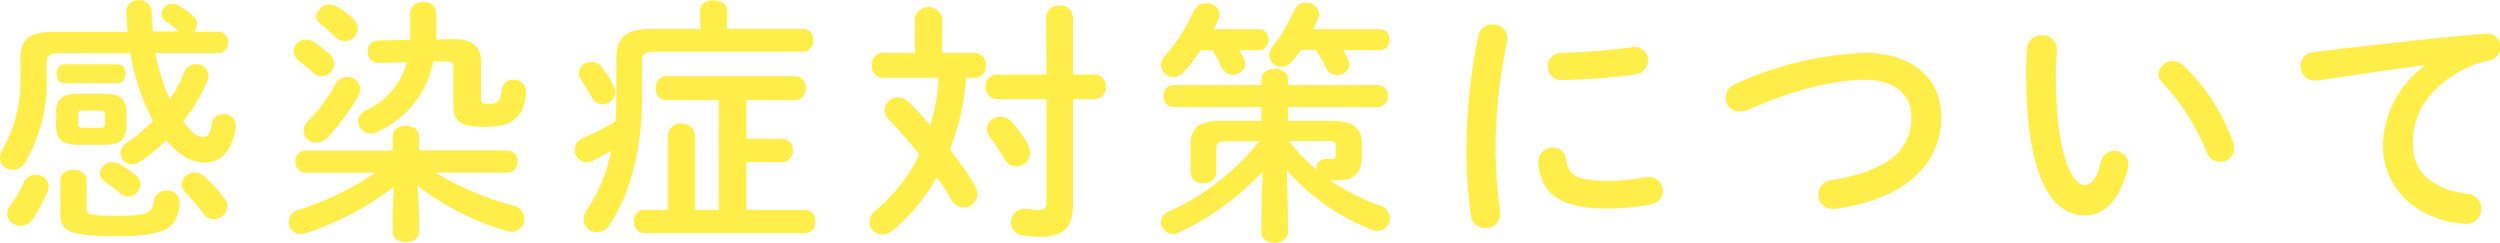
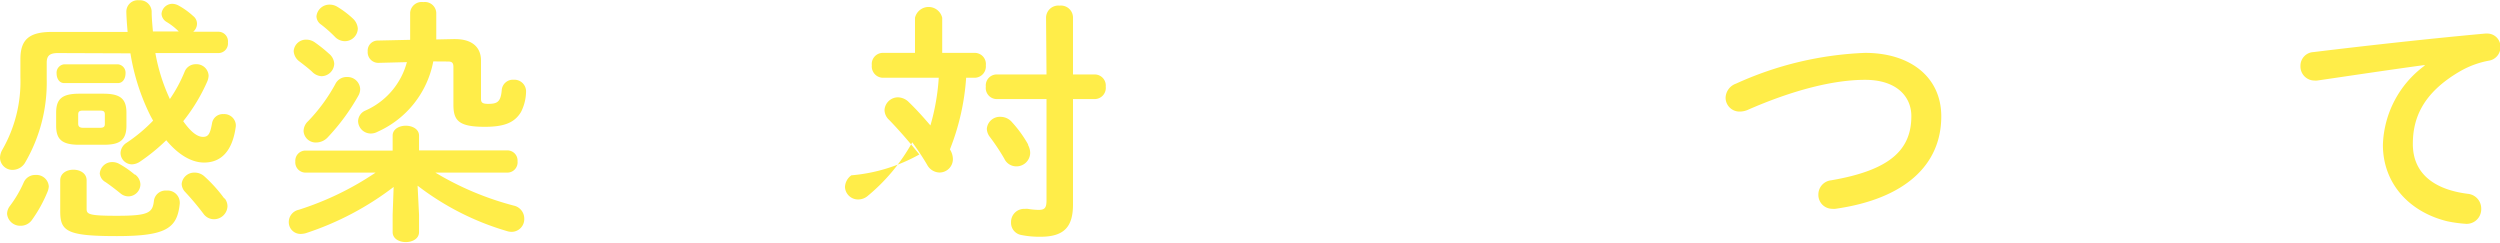
<svg xmlns="http://www.w3.org/2000/svg" viewBox="0 0 275.63 26.71" width="275px">
  <defs>
    <style>.cls-1{fill:#ffed49;}</style>
  </defs>
  <g id="レイヤー_2" data-name="レイヤー 2">
    <g id="レイヤー_1-2" data-name="レイヤー 1">
      <path class="cls-1" d="M6.38,5.82c-.92,0-1.23.31-1.23,1.07V8.65A17.51,17.51,0,0,1,2.8,17.84a1.62,1.62,0,0,1-1.4.86A1.37,1.37,0,0,1,0,17.36a1.87,1.87,0,0,1,.25-.87,15.1,15.1,0,0,0,2-8v-2c0-2.12.92-3,3.47-3h8.35c-.06-.7-.12-1.43-.14-2.18A1.26,1.26,0,0,1,15.32,0a1.29,1.29,0,0,1,1.4,1.2c0,.79.08,1.51.14,2.24h2.85l-.05-.05a7,7,0,0,0-1.29-1,1.1,1.1,0,0,1-.56-.9A1.2,1.2,0,0,1,19,.39a1.54,1.54,0,0,1,.65.17,8.22,8.22,0,0,1,1.65,1.18,1.07,1.07,0,0,1,.42.86,1.17,1.17,0,0,1-.42.87h2.83a1.06,1.06,0,0,1,1,1.18,1.06,1.06,0,0,1-1,1.17h-7a20.36,20.36,0,0,0,1.6,5.07,15.94,15.94,0,0,0,1.62-3,1.3,1.3,0,0,1,1.24-.84A1.33,1.33,0,0,1,23,8.32a1.84,1.84,0,0,1-.14.61,19.54,19.54,0,0,1-2.66,4.4c.89,1.26,1.59,1.73,2.18,1.73s.79-.33,1-1.51a1.2,1.2,0,0,1,1.26-1A1.28,1.28,0,0,1,26,13.72v.17c-.36,2.74-1.62,4-3.5,4-1.37,0-2.82-.84-4.17-2.46a21,21,0,0,1-2.88,2.35,1.71,1.71,0,0,1-.9.31,1.27,1.27,0,0,1-1.26-1.26,1.39,1.39,0,0,1,.67-1.12,17.42,17.42,0,0,0,2.92-2.44l-.26-.47a23.84,23.84,0,0,1-2.24-6.95ZM3.92,19.26a1.36,1.36,0,0,1,1.46,1.26,1.85,1.85,0,0,1-.14.59A15.15,15.15,0,0,1,3.5,24.25a1.51,1.51,0,0,1-1.23.61A1.45,1.45,0,0,1,.78,23.55a1.47,1.47,0,0,1,.31-.87,12.9,12.9,0,0,0,1.54-2.63A1.37,1.37,0,0,1,3.92,19.26Zm4.82-3.33c-1.91,0-2.55-.59-2.55-2.1V12.4c0-1.51.64-2.1,2.55-2.1H11.4c1.9,0,2.54.59,2.54,2.1v1.43c0,1.77-.95,2.1-2.54,2.1ZM7.08,9.13c-.56,0-.84-.53-.84-1.07a.93.93,0,0,1,.84-1H13a.93.93,0,0,1,.84,1c0,.54-.28,1.07-.84,1.07ZM6.64,19.85c0-.78.72-1.17,1.45-1.17s1.46.39,1.46,1.17V23c0,.59.25.76,3.33.76,3.47,0,3.95-.31,4.09-1.66a1.3,1.3,0,0,1,1.4-1.12,1.34,1.34,0,0,1,1.45,1.29v.14C19.54,25.12,18.37,26,12.88,26s-6.24-.53-6.24-2.72ZM11,14.06c.45,0,.56-.12.56-.45v-1c0-.34-.11-.45-.56-.45H9.18c-.44,0-.56.11-.56.45v1c0,.36.23.45.56.45Zm3.89,5.15a1.39,1.39,0,0,1,.59,1.09,1.34,1.34,0,0,1-1.32,1.32,1.37,1.37,0,0,1-.89-.34c-.48-.39-1.1-.87-1.63-1.23A1.22,1.22,0,0,1,11,19.1a1.36,1.36,0,0,1,1.38-1.26,1.49,1.49,0,0,1,.75.19A10.18,10.18,0,0,1,14.84,19.21Zm9.88,2.63a1.41,1.41,0,0,1,.31.87,1.49,1.49,0,0,1-1.51,1.43,1.42,1.42,0,0,1-1.15-.62,29.85,29.85,0,0,0-2-2.38,1.34,1.34,0,0,1-.39-.9A1.39,1.39,0,0,1,21.45,19a1.58,1.58,0,0,1,1.09.42A15.75,15.75,0,0,1,24.72,21.84Z" />
      <path class="cls-1" d="M46.2,23.66v1.9c0,.73-.73,1.1-1.46,1.1s-1.45-.37-1.45-1.1v-1.9l.11-3.08a32.57,32.57,0,0,1-9.69,5.1,2.29,2.29,0,0,1-.56.08,1.29,1.29,0,0,1-1.31-1.32,1.38,1.38,0,0,1,1.09-1.34A32.88,32.88,0,0,0,41.41,19H33.66a1.13,1.13,0,0,1-1.1-1.23,1.12,1.12,0,0,1,1.1-1.2h9.63V14.92c0-.72.73-1.09,1.45-1.09s1.46.37,1.46,1.09v1.63h9.74a1.12,1.12,0,0,1,1.12,1.2A1.13,1.13,0,0,1,55.94,19H48a33,33,0,0,0,8.65,3.64,1.46,1.46,0,0,1,1.15,1.43,1.4,1.4,0,0,1-1.4,1.46,1.73,1.73,0,0,1-.53-.09,29.86,29.86,0,0,1-9.83-5ZM36.26,5.88A1.53,1.53,0,0,1,36.85,7a1.42,1.42,0,0,1-1.4,1.37,1.55,1.55,0,0,1-1-.45c-.33-.33-1-.84-1.43-1.17a1.52,1.52,0,0,1-.64-1.15,1.36,1.36,0,0,1,1.4-1.26,1.65,1.65,0,0,1,.9.28A15.65,15.65,0,0,1,36.26,5.88Zm2,2.58a1.4,1.4,0,0,1,1.45,1.31,1.47,1.47,0,0,1-.19.73,23.16,23.16,0,0,1-3.34,4.56,1.78,1.78,0,0,1-1.31.62,1.34,1.34,0,0,1-1.4-1.26,1.51,1.51,0,0,1,.5-1.09,18.8,18.8,0,0,0,3-4.09A1.38,1.38,0,0,1,38.28,8.46ZM38.89,2a1.67,1.67,0,0,1,.56,1.12A1.43,1.43,0,0,1,38,4.51,1.54,1.54,0,0,1,36.9,4a14.8,14.8,0,0,0-1.48-1.31,1.13,1.13,0,0,1-.53-.93A1.44,1.44,0,0,1,36.37.48a1.6,1.6,0,0,1,.84.25A10.16,10.16,0,0,1,38.89,2Zm8.88,4.74a10.67,10.67,0,0,1-6.13,7.75,1.57,1.57,0,0,1-.76.2,1.4,1.4,0,0,1-1.4-1.37,1.31,1.31,0,0,1,.78-1.15,8.1,8.1,0,0,0,4.6-5.35l-3.14.08a1.17,1.17,0,0,1-1.18-1.26,1.11,1.11,0,0,1,1.1-1.2l3.58-.08c0-.37,0-.73,0-1.12V1.37A1.28,1.28,0,0,1,46.68.2,1.26,1.26,0,0,1,48.1,1.37v2c0,.31,0,.64,0,.95L50,4.28h.17c2,0,2.86,1,2.86,2.36v4.22c0,.4.14.56.78.56,1,0,1.4-.19,1.51-1.54a1.24,1.24,0,0,1,1.32-1.12A1.29,1.29,0,0,1,58,10a5.14,5.14,0,0,1-.56,2.32c-.73,1.21-1.91,1.63-4,1.63-2.86,0-3.45-.68-3.45-2.44V7.36c0-.47-.16-.61-.61-.61h-.14Z" />
-       <path class="cls-1" d="M77.17,1.15c0-.79.75-1.15,1.51-1.15s1.48.36,1.48,1.15v2h8.43a1.12,1.12,0,0,1,1.07,1.26,1.13,1.13,0,0,1-1.07,1.26H72.16c-1.07,0-1.38.28-1.38,1.1v4.06c0,5.62-1.31,10.52-3.55,13.91a1.71,1.71,0,0,1-1.4.84,1.46,1.46,0,0,1-1.49-1.4,1.69,1.69,0,0,1,.31-1,17.58,17.58,0,0,0,2.72-6.58c-.65.39-1.26.73-1.93,1.06a1.72,1.72,0,0,1-.76.2,1.37,1.37,0,0,1-1.34-1.37,1.45,1.45,0,0,1,1-1.32,30.1,30.1,0,0,0,3.53-1.82c.05-.89.08-1.76.08-2.66V6.44c0-2.27,1-3.28,3.86-3.28h5.41ZM67.7,9.52a1.21,1.21,0,0,1,.14.62,1.42,1.42,0,0,1-1.42,1.34,1.28,1.28,0,0,1-1.15-.73c-.34-.64-.79-1.34-1.23-2a1.23,1.23,0,0,1-.23-.7,1.36,1.36,0,0,1,1.4-1.26,1.38,1.38,0,0,1,1.15.58A12.64,12.64,0,0,1,67.7,9.52Zm14.59,5.74h4a1.16,1.16,0,0,1,1.12,1.29,1.17,1.17,0,0,1-1.12,1.29h-4V23.1h6.5a1.16,1.16,0,0,1,1.09,1.29,1.16,1.16,0,0,1-1.09,1.29H71a1.16,1.16,0,0,1-1.09-1.29A1.16,1.16,0,0,1,71,23.1h2.63V14.76a1.54,1.54,0,0,1,3,0V23.1h2.61V11H73.39A1.16,1.16,0,0,1,72.3,9.66a1.16,1.16,0,0,1,1.09-1.29H87.72a1.17,1.17,0,0,1,1.1,1.29A1.17,1.17,0,0,1,87.72,11H82.29Z" />
-       <path class="cls-1" d="M100.88,1.93a1.54,1.54,0,0,1,3,0V5.8h3.64a1.23,1.23,0,0,1,1.17,1.37,1.25,1.25,0,0,1-1.17,1.37h-1a26.07,26.07,0,0,1-1.79,7.9c1,1.34,2,2.68,2.69,3.86a2.07,2.07,0,0,1,.33,1.06,1.48,1.48,0,0,1-1.48,1.49,1.59,1.59,0,0,1-1.37-.87c-.45-.76-1-1.6-1.63-2.46a20.68,20.68,0,0,1-4.9,5.9,1.62,1.62,0,0,1-1.06.4,1.44,1.44,0,0,1-1.46-1.38,1.68,1.68,0,0,1,.7-1.28A18.54,18.54,0,0,0,101.36,17c-1.12-1.4-2.3-2.75-3.33-3.81a1.51,1.51,0,0,1-.51-1.09A1.49,1.49,0,0,1,99,10.7a1.75,1.75,0,0,1,1.2.53c.84.81,1.62,1.68,2.38,2.57a24.17,24.17,0,0,0,.92-5.26H97.27a1.25,1.25,0,0,1-1.15-1.37A1.23,1.23,0,0,1,97.27,5.8h3.61Zm14.45-.05A1.35,1.35,0,0,1,116.82.59a1.33,1.33,0,0,1,1.48,1.29v6.3h2.46a1.22,1.22,0,0,1,1.15,1.34,1.23,1.23,0,0,1-1.15,1.37H118.3V22.51c0,2.35-.87,3.56-3.56,3.56a9.94,9.94,0,0,1-2.18-.2,1.36,1.36,0,0,1-1.09-1.4A1.44,1.44,0,0,1,113,23a1.31,1.31,0,0,1,.34,0,8,8,0,0,0,1.15.11c.7,0,.89-.22.89-1.06V10.89h-5.57a1.22,1.22,0,0,1-1.12-1.37,1.21,1.21,0,0,1,1.12-1.34h5.57Zm-2,14.05a1.89,1.89,0,0,1,.25.9,1.51,1.51,0,0,1-1.54,1.48,1.45,1.45,0,0,1-1.31-.84,23.34,23.34,0,0,0-1.6-2.41,1.54,1.54,0,0,1-.33-.89,1.44,1.44,0,0,1,1.51-1.32,1.67,1.67,0,0,1,1.29.62A13.19,13.19,0,0,1,113.37,15.93Z" />
-       <path class="cls-1" d="M138.8,3.19a1.06,1.06,0,0,1,1.06,1.15,1.08,1.08,0,0,1-1.06,1.15h-2.16c.2.33.36.67.53,1a1.25,1.25,0,0,1,.14.56,1.38,1.38,0,0,1-2.63.33,15,15,0,0,0-1-1.87h-1.32a19.31,19.31,0,0,1-1.79,2.35,1.71,1.71,0,0,1-1.26.59A1.31,1.31,0,0,1,128,7.17a1.41,1.41,0,0,1,.42-1,19.74,19.74,0,0,0,3.19-5A1.43,1.43,0,0,1,133,.34a1.35,1.35,0,0,1,1.46,1.2,1.59,1.59,0,0,1-.14.56l-.51,1.09ZM150.14,17.3c0,1.77-.9,2.55-2.64,2.55-.25,0-.5,0-.86,0a26.27,26.27,0,0,0,5.6,2.83,1.44,1.44,0,0,1,1,1.35,1.39,1.39,0,0,1-1.34,1.4,2,2,0,0,1-.67-.14,24.21,24.21,0,0,1-9.35-6.56l.11,4.6v2.29c0,.73-.73,1.12-1.46,1.12s-1.45-.39-1.45-1.12V23.3l.11-4.4a30,30,0,0,1-9.1,6.66,1.6,1.6,0,0,1-.76.2A1.31,1.31,0,0,1,128,24.47a1.28,1.28,0,0,1,.84-1.17,26.83,26.83,0,0,0,10-7.76H135.1c-.73,0-1,.25-1,.78V19c0,.78-.7,1.17-1.43,1.17A1.28,1.28,0,0,1,131.26,19V15.85c0-1.63.82-2.55,3.22-2.55h4.6V11.76H129.3a1.09,1.09,0,0,1-1-1.2,1.08,1.08,0,0,1,1-1.21h9.78v-.7c0-.73.72-1.09,1.45-1.09S142,7.92,142,8.65v.7h9.91A1.1,1.1,0,0,1,153,10.56a1.12,1.12,0,0,1-1.09,1.2H142V13.3h4.93c2.38,0,3.22.9,3.22,2.49Zm2-14.11a1.07,1.07,0,0,1,1.07,1.15,1.09,1.09,0,0,1-1.07,1.15h-4.09a8,8,0,0,1,.59,1,1.11,1.11,0,0,1,.14.56,1.3,1.3,0,0,1-1.37,1.2,1.26,1.26,0,0,1-1.2-.78,15.84,15.84,0,0,0-1.15-2h-1.63a11.58,11.58,0,0,1-.92,1.2,1.68,1.68,0,0,1-1.23.65,1.31,1.31,0,0,1-1.35-1.26,1.41,1.41,0,0,1,.34-.9,18.92,18.92,0,0,0,2.44-4.09A1.33,1.33,0,0,1,144,.25a1.37,1.37,0,0,1,1.43,1.23,1.41,1.41,0,0,1-.11.54c-.17.39-.34.78-.53,1.17Zm-7,15.4a1,1,0,0,1,1.07-1.09h.14a3.58,3.58,0,0,0,.47,0c.31,0,.45-.09.45-.51v-.95c0-.39-.14-.53-.87-.53H142.1a20.28,20.28,0,0,0,3.05,3.16Z" />
-       <path class="cls-1" d="M164.56,2.69a1.47,1.47,0,0,1,1.62,1.43,1.13,1.13,0,0,1,0,.3,58.7,58.7,0,0,0-1.29,12.38,57.53,57.53,0,0,0,.51,6.58c0,.08,0,.17,0,.22a1.53,1.53,0,0,1-1.63,1.49,1.55,1.55,0,0,1-1.62-1.37,59.81,59.81,0,0,1-.48-6.92A63.23,63.23,0,0,1,163,3.86,1.5,1.5,0,0,1,164.56,2.69Zm12.71,17.22a23,23,0,0,0,4.23-.42,1.23,1.23,0,0,1,.33,0A1.5,1.5,0,0,1,183.32,21a1.46,1.46,0,0,1-1.24,1.48,24.13,24.13,0,0,1-4.84.48c-5.18,0-7.34-1.57-7.64-5v-.14a1.56,1.56,0,0,1,1.62-1.57,1.38,1.38,0,0,1,1.43,1.21C172.9,19.26,173.77,19.91,177.27,19.91Zm2.91-14.76a1.45,1.45,0,0,1,1.51,1.49,1.54,1.54,0,0,1-1.43,1.54,70.9,70.9,0,0,1-7.89.61,1.51,1.51,0,1,1-.11-3,68.18,68.18,0,0,0,7.7-.62Z" />
+       <path class="cls-1" d="M100.88,1.93a1.54,1.54,0,0,1,3,0V5.8h3.64a1.23,1.23,0,0,1,1.17,1.37,1.25,1.25,0,0,1-1.17,1.37h-1a26.07,26.07,0,0,1-1.79,7.9a2.07,2.07,0,0,1,.33,1.06,1.48,1.48,0,0,1-1.48,1.49,1.59,1.59,0,0,1-1.37-.87c-.45-.76-1-1.6-1.63-2.46a20.68,20.68,0,0,1-4.9,5.9,1.62,1.62,0,0,1-1.06.4,1.44,1.44,0,0,1-1.46-1.38,1.68,1.68,0,0,1,.7-1.28A18.54,18.54,0,0,0,101.36,17c-1.12-1.4-2.3-2.75-3.33-3.81a1.51,1.51,0,0,1-.51-1.09A1.49,1.49,0,0,1,99,10.7a1.75,1.75,0,0,1,1.2.53c.84.81,1.62,1.68,2.38,2.57a24.17,24.17,0,0,0,.92-5.26H97.27a1.25,1.25,0,0,1-1.15-1.37A1.23,1.23,0,0,1,97.27,5.8h3.61Zm14.45-.05A1.35,1.35,0,0,1,116.82.59a1.33,1.33,0,0,1,1.48,1.29v6.3h2.46a1.22,1.22,0,0,1,1.15,1.34,1.23,1.23,0,0,1-1.15,1.37H118.3V22.51c0,2.35-.87,3.56-3.56,3.56a9.94,9.94,0,0,1-2.18-.2,1.36,1.36,0,0,1-1.09-1.4A1.44,1.44,0,0,1,113,23a1.31,1.31,0,0,1,.34,0,8,8,0,0,0,1.15.11c.7,0,.89-.22.89-1.06V10.89h-5.57a1.22,1.22,0,0,1-1.12-1.37,1.21,1.21,0,0,1,1.12-1.34h5.57Zm-2,14.05a1.89,1.89,0,0,1,.25.9,1.51,1.51,0,0,1-1.54,1.48,1.45,1.45,0,0,1-1.31-.84,23.34,23.34,0,0,0-1.6-2.41,1.54,1.54,0,0,1-.33-.89,1.44,1.44,0,0,1,1.51-1.32,1.67,1.67,0,0,1,1.29.62A13.19,13.19,0,0,1,113.37,15.93Z" />
      <path class="cls-1" d="M205.63,5.8c5,0,8.4,2.68,8.4,7,0,5.35-4,9.1-11.67,10.19a1.34,1.34,0,0,1-.34,0,1.53,1.53,0,0,1-1.54-1.6,1.57,1.57,0,0,1,1.4-1.54c6.55-1.12,8.85-3.39,8.85-7.08,0-2.16-1.63-4-5.1-4s-7.95,1.12-13,3.34a2.24,2.24,0,0,1-.81.16,1.53,1.53,0,0,1-1.57-1.54,1.71,1.71,0,0,1,1.15-1.54A37.73,37.73,0,0,1,205.63,5.8Z" />
-       <path class="cls-1" d="M225.12,3.86a1.52,1.52,0,0,1,1.65,1.49c0,.39-.11,1.76-.11,2.63,0,9.8,2,12.38,3.16,12.38.68,0,1.29-.45,1.82-2.55a1.47,1.47,0,0,1,1.43-1.21,1.55,1.55,0,0,1,1.6,1.52,1.29,1.29,0,0,1-.06.47c-1,3.75-2.82,5.13-4.7,5.13-4.06,0-6.53-5-6.53-15.66,0-1.28.06-2.12.12-2.85A1.53,1.53,0,0,1,225.12,3.86Zm21.11,11.88a1.51,1.51,0,0,1-1.45,2.07,1.55,1.55,0,0,1-1.49-1.07,24.75,24.75,0,0,0-4.84-7.61,1.46,1.46,0,0,1-.48-1,1.56,1.56,0,0,1,1.6-1.43,1.83,1.83,0,0,1,1.23.54A22,22,0,0,1,246.23,15.74Z" />
      <path class="cls-1" d="M267.32,7.14c-3.36.45-7.82,1.12-11.85,1.71a1,1,0,0,1-.28,0,1.55,1.55,0,0,1-1.56-1.6,1.51,1.51,0,0,1,1.45-1.54C260.9,5,268.13,4.2,274,3.67h.17a1.45,1.45,0,0,1,1.51,1.48,1.51,1.51,0,0,1-1.29,1.51,10,10,0,0,0-3.08,1.12c-4.36,2.5-5.29,5.41-5.29,8.07,0,3.11,2.16,5,6.08,5.49A1.63,1.63,0,0,1,273.56,23a1.61,1.61,0,0,1-1.65,1.65,14.8,14.8,0,0,1-2.07-.28c-4.15-1-7.12-4.12-7.12-8.43a11.27,11.27,0,0,1,4.6-8.73Z" />
    </g>
  </g>
</svg>